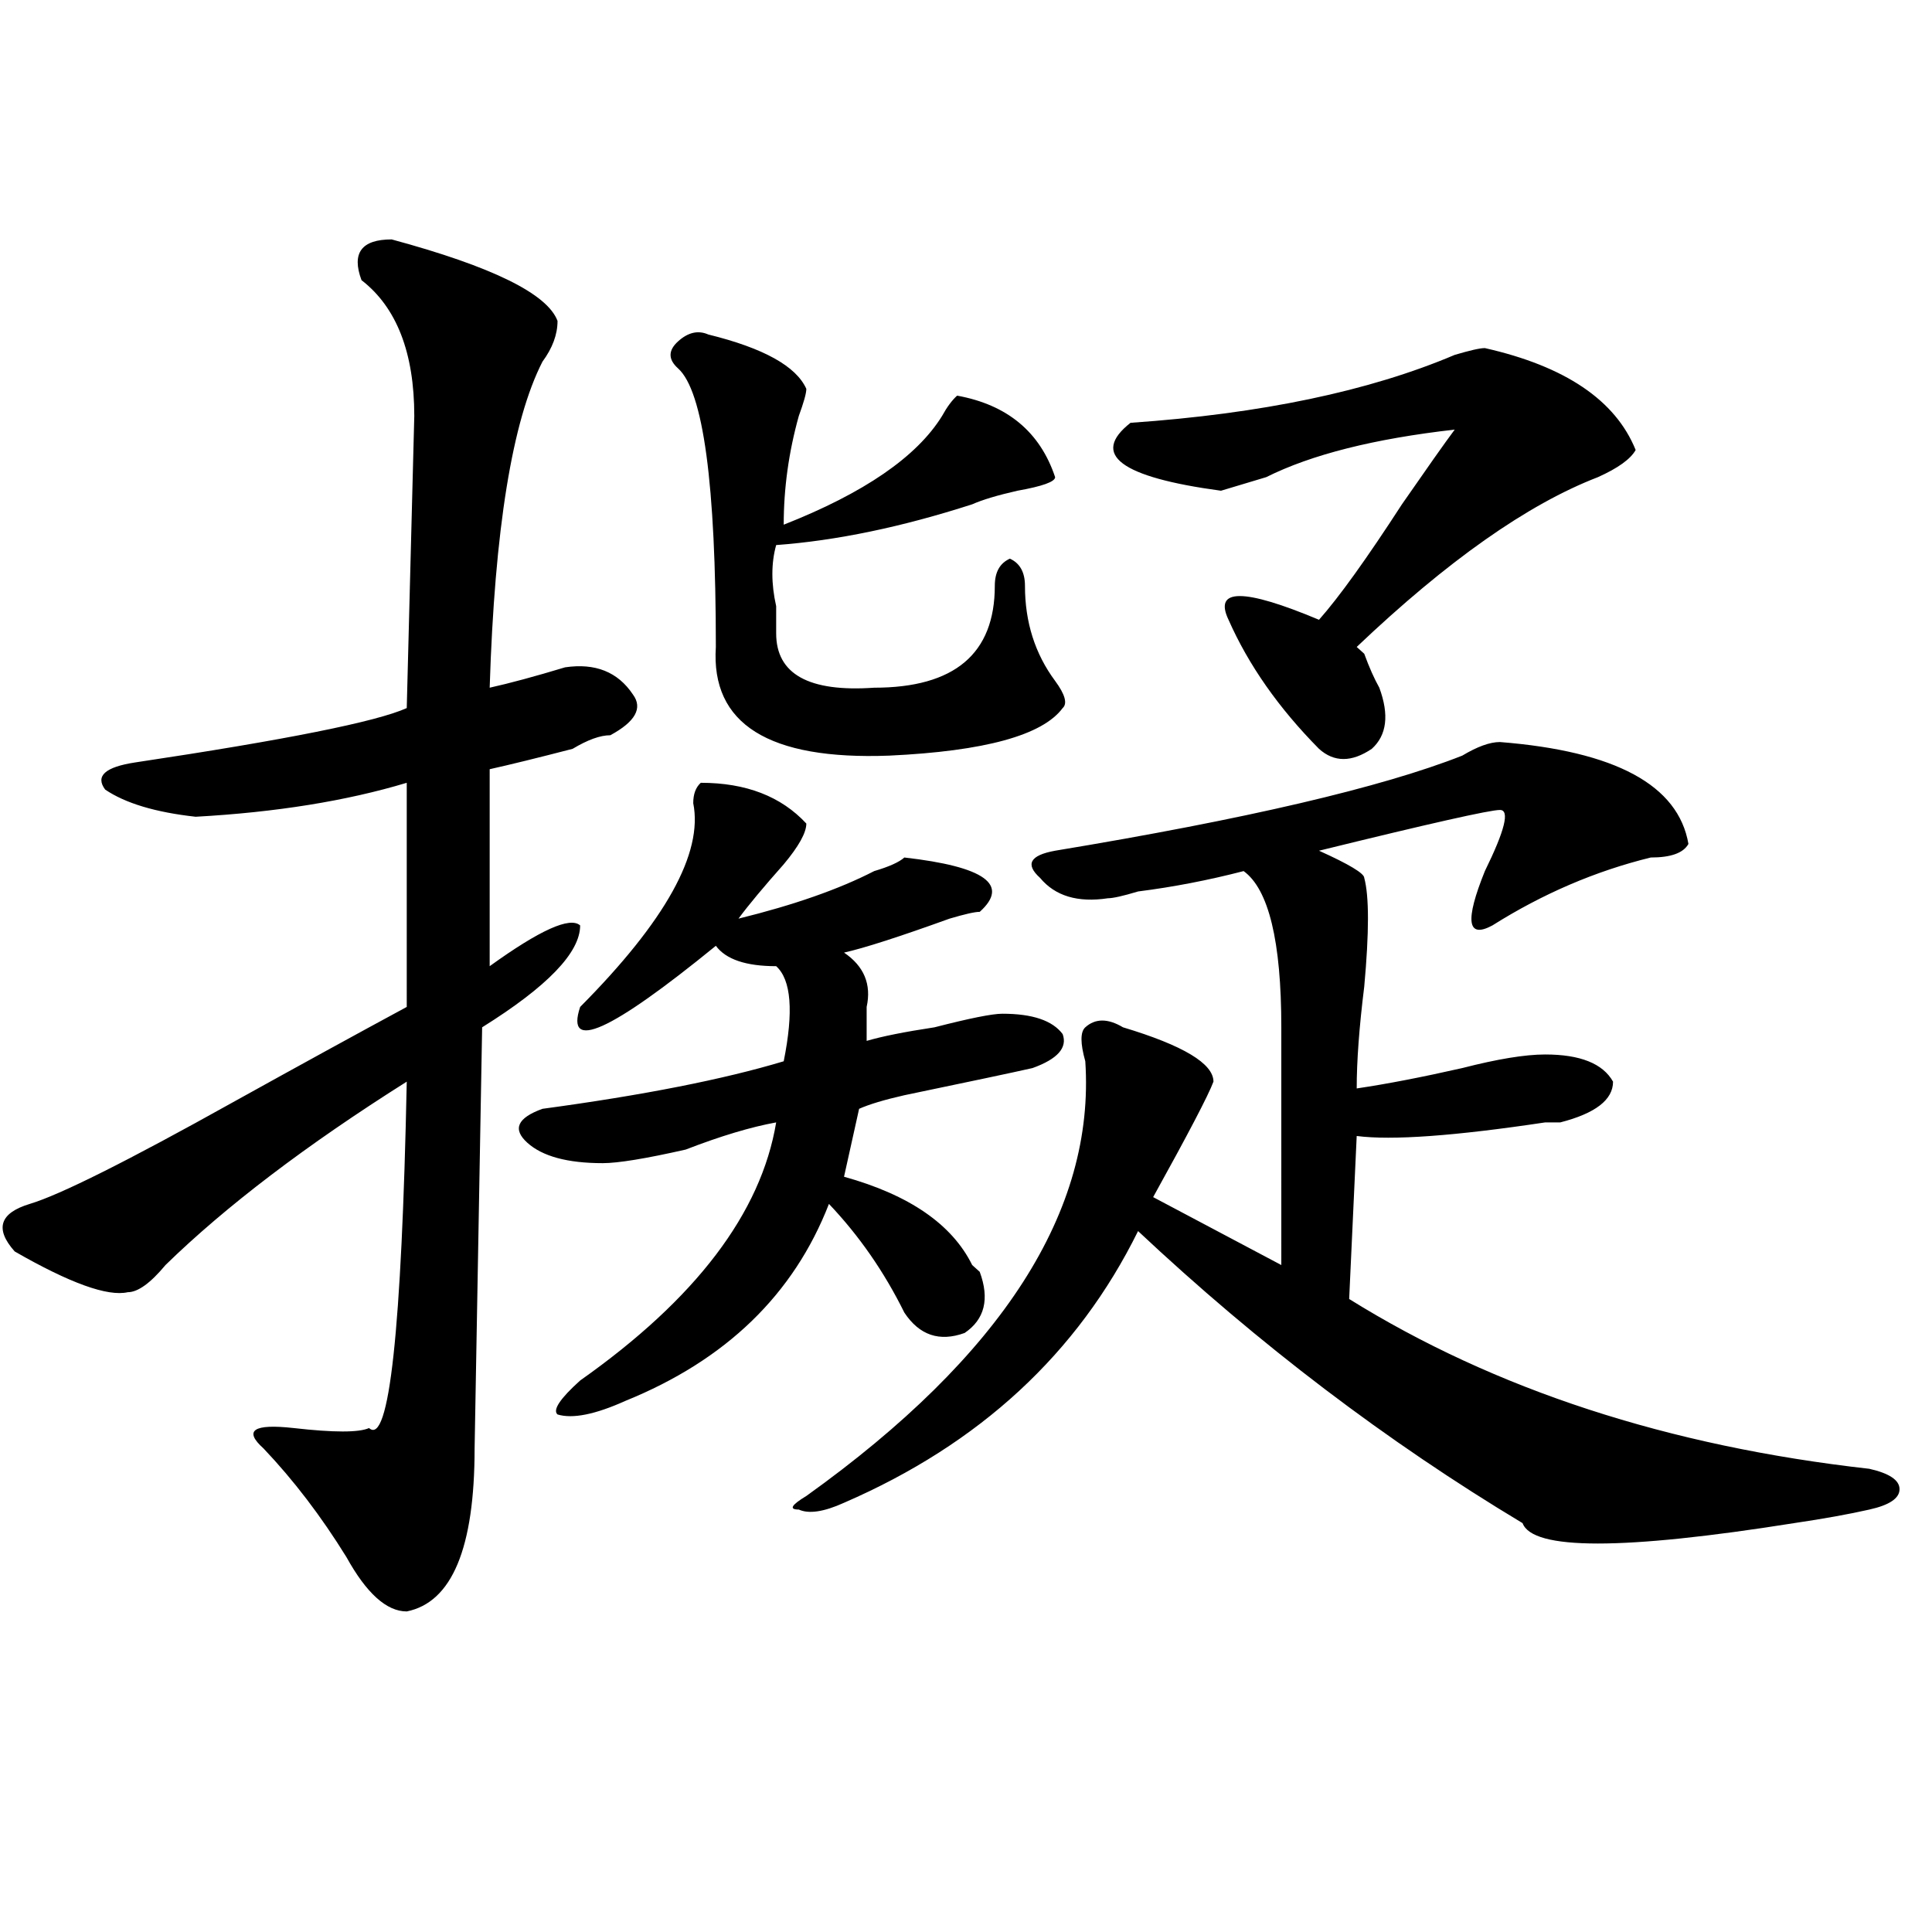
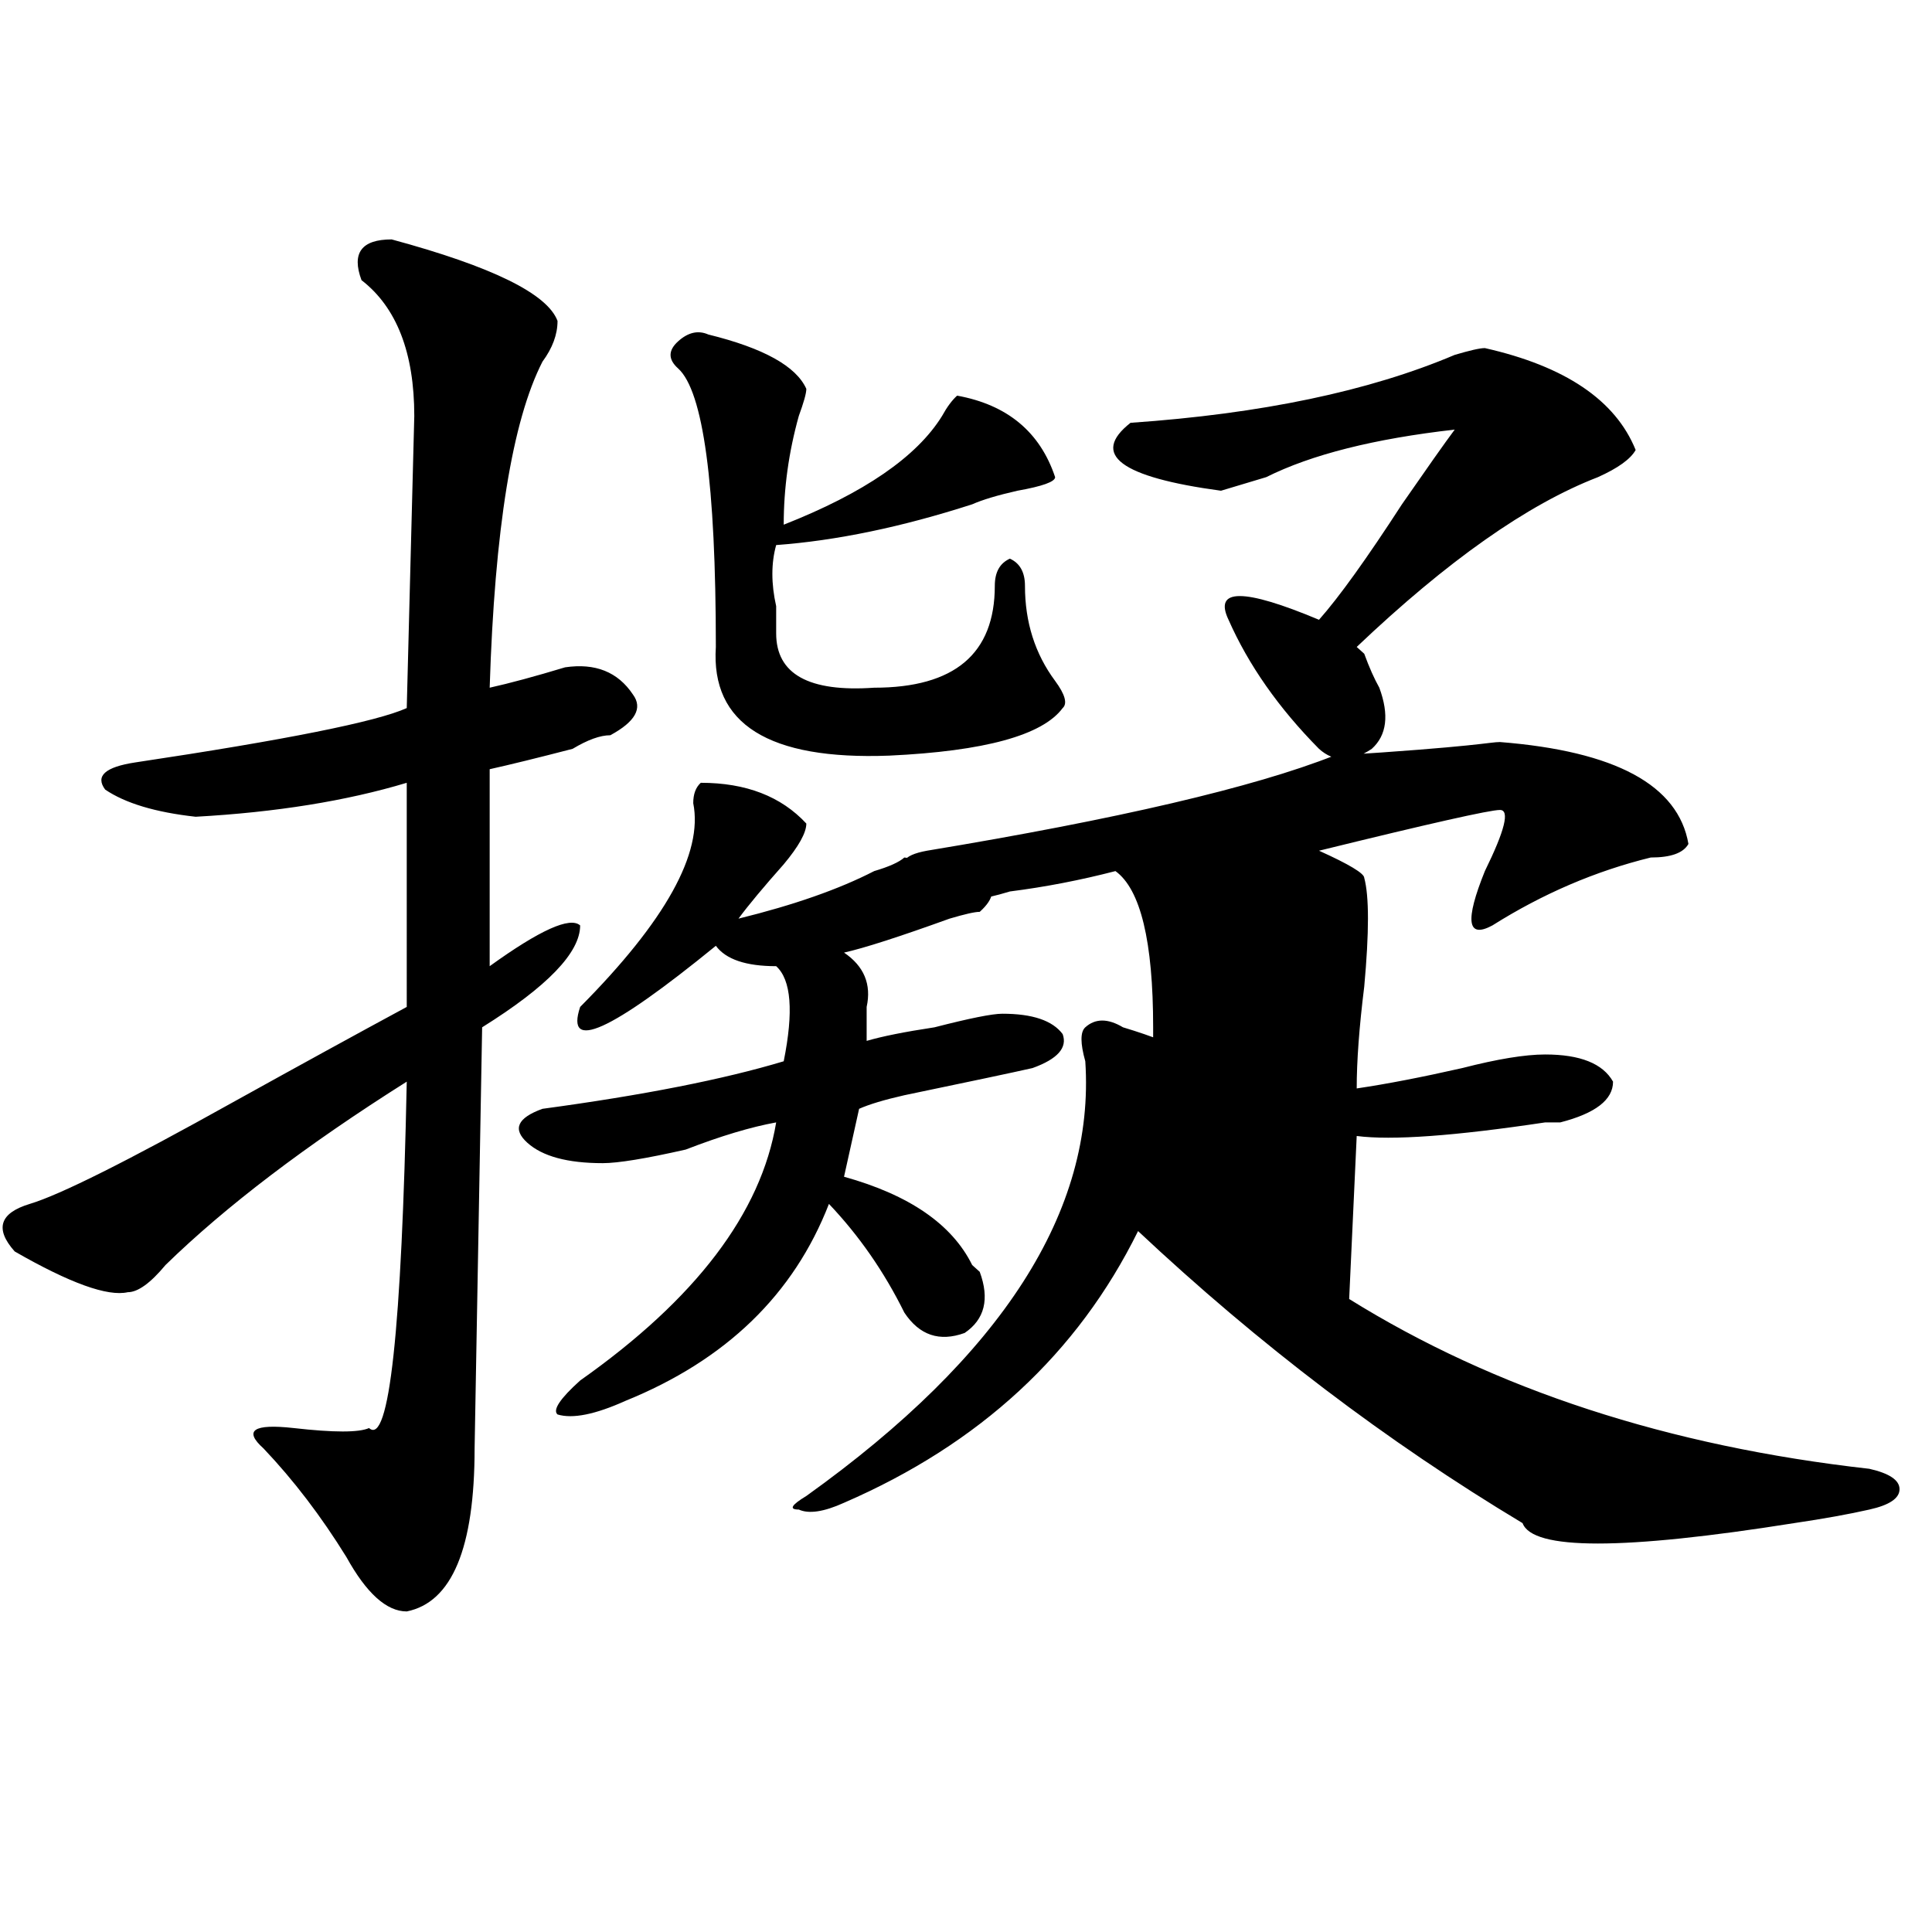
<svg xmlns="http://www.w3.org/2000/svg" version="1.1" id="图层_1" x="0px" y="0px" width="1000px" height="1000px" viewBox="0 0 1000 1000" enable-background="new 0 0 1000 1000" xml:space="preserve">
-   <path d="M202.727,123.922c52.011,14.063,80.607,28.125,85.852,42.188c0,7.031-2.622,14.063-7.805,21.094  c-15.609,30.487-24.756,86.737-27.316,168.75c10.365-2.307,23.414-5.822,39.023-10.547c15.609-2.307,27.316,2.362,35.121,14.063  c5.183,7.031,1.28,14.063-11.707,21.094c-5.244,0-11.707,2.362-19.512,7.031c-18.231,4.725-32.561,8.24-42.926,10.547v101.953  c25.975-18.731,41.584-25.763,46.828-21.094c0,14.063-16.951,31.641-50.73,52.734l-3.902,217.969  c0,51.581-11.707,79.65-35.121,84.375c-10.427,0-20.854-9.394-31.219-28.125c-13.049-21.094-27.316-39.825-42.926-56.25  c-10.427-9.338-5.244-12.854,15.609-10.547c20.792,2.362,33.779,2.362,39.023,0c10.365,9.394,16.89-50.372,19.512-179.297  c-52.072,32.85-93.656,64.49-124.875,94.922c-7.805,9.394-14.329,14.063-19.512,14.063c-10.427,2.362-29.938-4.669-58.535-21.094  c-10.427-11.7-7.805-19.885,7.805-24.609c15.609-4.669,50.73-22.247,105.363-52.734c33.779-18.731,63.718-35.156,89.754-49.219  V405.172c-31.219,9.394-67.682,15.271-109.266,17.578c-20.854-2.307-36.463-7.031-46.828-14.063c-5.244-7.031,0-11.7,15.609-14.063  c78.047-11.7,124.875-21.094,140.484-28.125l3.902-151.172c0-32.794-9.146-56.25-27.316-70.313  C181.873,130.953,187.117,123.922,202.727,123.922z M362.723,405.172c23.414,0,41.584,7.031,54.633,21.094  c0,4.725-3.902,11.756-11.707,21.094c-10.427,11.756-18.231,21.094-23.414,28.125c28.597-7.031,52.011-15.216,70.242-24.609  c7.805-2.307,12.987-4.669,15.609-7.031c41.584,4.725,54.633,14.063,39.023,28.125c-2.622,0-7.805,1.209-15.609,3.516  c-26.036,9.394-44.268,15.271-54.633,17.578c10.365,7.031,14.268,16.425,11.707,28.125c0,7.031,0,12.909,0,17.578  c7.805-2.307,19.512-4.669,35.121-7.031c18.17-4.669,29.877-7.031,35.121-7.031c15.609,0,25.975,3.516,31.219,10.547  c2.561,7.031-2.622,12.909-15.609,17.578c-10.427,2.362-32.561,7.031-66.34,14.063c-10.427,2.362-18.231,4.725-23.414,7.031  l-7.805,35.156c33.779,9.394,55.913,24.609,66.34,45.703l3.902,3.516c5.183,14.063,2.561,24.609-7.805,31.641  c-13.049,4.725-23.414,1.209-31.219-10.547c-10.427-21.094-23.414-39.825-39.023-56.25C410.831,670.053,375.71,704,323.699,725.094  c-15.609,7.031-27.316,9.394-35.121,7.031c-2.622-2.307,1.28-8.185,11.707-17.578c59.815-42.188,93.656-86.682,101.461-133.594  c-13.049,2.362-28.658,7.031-46.828,14.063c-20.854,4.725-35.121,7.031-42.926,7.031c-18.231,0-31.219-3.516-39.023-10.547  s-5.244-12.854,7.805-17.578c52.011-7.031,93.656-15.216,124.875-24.609c5.183-25.763,3.902-42.188-3.902-49.219  c-15.609,0-26.036-3.516-31.219-10.547c-54.633,44.55-78.047,55.097-70.242,31.641c44.206-44.494,63.718-79.65,58.535-105.469  C358.82,411.05,360.101,407.534,362.723,405.172z M366.625,173.141c28.597,7.031,45.486,16.425,50.73,28.125  c0,2.362-1.342,7.031-3.902,14.063c-5.244,18.787-7.805,37.519-7.805,56.25c41.584-16.369,68.9-35.156,81.949-56.25  c2.561-4.669,5.183-8.185,7.805-10.547c25.975,4.725,42.926,18.787,50.73,42.188c0,2.362-6.524,4.725-19.512,7.031  c-10.427,2.362-18.231,4.725-23.414,7.031c-36.463,11.756-70.242,18.787-101.461,21.094c-2.622,9.394-2.622,19.94,0,31.641  c0,7.031,0,11.756,0,14.063c0,21.094,16.89,30.487,50.73,28.125c41.584,0,62.438-17.578,62.438-52.734  c0-7.031,2.561-11.7,7.805-14.063c5.183,2.362,7.805,7.031,7.805,14.063c0,18.787,5.183,35.156,15.609,49.219  c5.183,7.031,6.463,11.756,3.902,14.063c-10.427,14.063-40.365,22.303-89.754,24.609c-62.438,2.362-92.376-16.369-89.754-56.25  c0-84.375-6.524-132.385-19.512-144.141c-5.244-4.669-5.244-9.338,0-14.063C356.198,171.987,361.381,170.834,366.625,173.141z   M776.371,384.078c59.815,4.725,92.314,22.303,97.559,52.734c-2.622,4.725-9.146,7.031-19.512,7.031  c-28.658,7.031-55.975,18.787-81.949,35.156c-13.049,7.031-14.329-2.307-3.902-28.125c10.365-21.094,12.987-31.641,7.805-31.641  c-5.244,0-36.463,7.031-93.656,21.094c15.609,7.031,23.414,11.756,23.414,14.063c2.561,9.394,2.561,28.125,0,56.25  c-2.622,21.094-3.902,38.672-3.902,52.734c15.609-2.307,33.779-5.822,54.633-10.547c18.17-4.669,32.499-7.031,42.926-7.031  c18.17,0,29.877,4.725,35.121,14.063c0,9.394-9.146,16.425-27.316,21.094c-2.622,0-5.244,0-7.805,0  c-46.828,7.031-79.389,9.394-97.559,7.031l-3.902,84.375c75.425,46.912,165.179,76.19,269.262,87.891  c10.365,2.362,15.609,5.878,15.609,10.547c0,4.725-5.244,8.24-15.609,10.547c-10.427,2.362-23.414,4.725-39.023,7.031  c-88.474,14.063-135.302,14.063-140.484,0c-70.242-42.188-136.582-92.56-199.02-151.172  c-31.219,63.281-81.949,110.193-152.191,140.625c-10.427,4.725-18.231,5.878-23.414,3.516c-5.244,0-3.902-2.307,3.902-7.031  c101.461-72.619,149.569-147.656,144.387-225c-2.622-9.338-2.622-15.216,0-17.578c5.183-4.669,11.707-4.669,19.512,0  c31.219,9.394,46.828,18.787,46.828,28.125c-2.622,7.031-13.049,26.972-31.219,59.766l66.34,35.156V531.734  c0-44.494-6.524-71.466-19.512-80.859c-18.231,4.725-36.463,8.24-54.633,10.547c-7.805,2.362-13.049,3.516-15.609,3.516  c-15.609,2.362-27.316-1.153-35.121-10.547c-7.805-7.031-5.244-11.7,7.805-14.063c98.839-16.369,169.081-32.794,210.727-49.219  C764.664,386.44,771.127,384.078,776.371,384.078z M768.566,180.172c41.584,9.394,67.62,26.972,78.047,52.734  c-2.622,4.725-9.146,9.394-19.512,14.063c-36.463,14.063-78.047,43.396-124.875,87.891l3.902,3.516  c2.561,7.031,5.183,12.909,7.805,17.578c5.183,14.063,3.902,24.609-3.902,31.641c-10.427,7.031-19.512,7.031-27.316,0  c-20.854-21.094-36.463-43.341-46.828-66.797c-7.805-16.369,7.805-16.369,46.828,0c10.365-11.7,24.694-31.641,42.926-59.766  c12.987-18.731,22.072-31.641,27.316-38.672c-41.646,4.725-74.145,12.909-97.559,24.609c-7.805,2.362-15.609,4.725-23.414,7.031  c-52.072-7.031-67.682-18.731-46.828-35.156c67.62-4.669,123.533-16.369,167.801-35.156  C760.762,181.381,765.944,180.172,768.566,180.172z" />
+   <path d="M202.727,123.922c52.011,14.063,80.607,28.125,85.852,42.188c0,7.031-2.622,14.063-7.805,21.094  c-15.609,30.487-24.756,86.737-27.316,168.75c10.365-2.307,23.414-5.822,39.023-10.547c15.609-2.307,27.316,2.362,35.121,14.063  c5.183,7.031,1.28,14.063-11.707,21.094c-5.244,0-11.707,2.362-19.512,7.031c-18.231,4.725-32.561,8.24-42.926,10.547v101.953  c25.975-18.731,41.584-25.763,46.828-21.094c0,14.063-16.951,31.641-50.73,52.734l-3.902,217.969  c0,51.581-11.707,79.65-35.121,84.375c-10.427,0-20.854-9.394-31.219-28.125c-13.049-21.094-27.316-39.825-42.926-56.25  c-10.427-9.338-5.244-12.854,15.609-10.547c20.792,2.362,33.779,2.362,39.023,0c10.365,9.394,16.89-50.372,19.512-179.297  c-52.072,32.85-93.656,64.49-124.875,94.922c-7.805,9.394-14.329,14.063-19.512,14.063c-10.427,2.362-29.938-4.669-58.535-21.094  c-10.427-11.7-7.805-19.885,7.805-24.609c15.609-4.669,50.73-22.247,105.363-52.734c33.779-18.731,63.718-35.156,89.754-49.219  V405.172c-31.219,9.394-67.682,15.271-109.266,17.578c-20.854-2.307-36.463-7.031-46.828-14.063c-5.244-7.031,0-11.7,15.609-14.063  c78.047-11.7,124.875-21.094,140.484-28.125l3.902-151.172c0-32.794-9.146-56.25-27.316-70.313  C181.873,130.953,187.117,123.922,202.727,123.922z M362.723,405.172c23.414,0,41.584,7.031,54.633,21.094  c0,4.725-3.902,11.756-11.707,21.094c-10.427,11.756-18.231,21.094-23.414,28.125c28.597-7.031,52.011-15.216,70.242-24.609  c7.805-2.307,12.987-4.669,15.609-7.031c41.584,4.725,54.633,14.063,39.023,28.125c-2.622,0-7.805,1.209-15.609,3.516  c-26.036,9.394-44.268,15.271-54.633,17.578c10.365,7.031,14.268,16.425,11.707,28.125c0,7.031,0,12.909,0,17.578  c7.805-2.307,19.512-4.669,35.121-7.031c18.17-4.669,29.877-7.031,35.121-7.031c15.609,0,25.975,3.516,31.219,10.547  c2.561,7.031-2.622,12.909-15.609,17.578c-10.427,2.362-32.561,7.031-66.34,14.063c-10.427,2.362-18.231,4.725-23.414,7.031  l-7.805,35.156c33.779,9.394,55.913,24.609,66.34,45.703l3.902,3.516c5.183,14.063,2.561,24.609-7.805,31.641  c-13.049,4.725-23.414,1.209-31.219-10.547c-10.427-21.094-23.414-39.825-39.023-56.25C410.831,670.053,375.71,704,323.699,725.094  c-15.609,7.031-27.316,9.394-35.121,7.031c-2.622-2.307,1.28-8.185,11.707-17.578c59.815-42.188,93.656-86.682,101.461-133.594  c-13.049,2.362-28.658,7.031-46.828,14.063c-20.854,4.725-35.121,7.031-42.926,7.031c-18.231,0-31.219-3.516-39.023-10.547  s-5.244-12.854,7.805-17.578c52.011-7.031,93.656-15.216,124.875-24.609c5.183-25.763,3.902-42.188-3.902-49.219  c-15.609,0-26.036-3.516-31.219-10.547c-54.633,44.55-78.047,55.097-70.242,31.641c44.206-44.494,63.718-79.65,58.535-105.469  C358.82,411.05,360.101,407.534,362.723,405.172z M366.625,173.141c28.597,7.031,45.486,16.425,50.73,28.125  c0,2.362-1.342,7.031-3.902,14.063c-5.244,18.787-7.805,37.519-7.805,56.25c41.584-16.369,68.9-35.156,81.949-56.25  c2.561-4.669,5.183-8.185,7.805-10.547c25.975,4.725,42.926,18.787,50.73,42.188c0,2.362-6.524,4.725-19.512,7.031  c-10.427,2.362-18.231,4.725-23.414,7.031c-36.463,11.756-70.242,18.787-101.461,21.094c-2.622,9.394-2.622,19.94,0,31.641  c0,7.031,0,11.756,0,14.063c0,21.094,16.89,30.487,50.73,28.125c41.584,0,62.438-17.578,62.438-52.734  c0-7.031,2.561-11.7,7.805-14.063c5.183,2.362,7.805,7.031,7.805,14.063c0,18.787,5.183,35.156,15.609,49.219  c5.183,7.031,6.463,11.756,3.902,14.063c-10.427,14.063-40.365,22.303-89.754,24.609c-62.438,2.362-92.376-16.369-89.754-56.25  c0-84.375-6.524-132.385-19.512-144.141c-5.244-4.669-5.244-9.338,0-14.063C356.198,171.987,361.381,170.834,366.625,173.141z   M776.371,384.078c59.815,4.725,92.314,22.303,97.559,52.734c-2.622,4.725-9.146,7.031-19.512,7.031  c-28.658,7.031-55.975,18.787-81.949,35.156c-13.049,7.031-14.329-2.307-3.902-28.125c10.365-21.094,12.987-31.641,7.805-31.641  c-5.244,0-36.463,7.031-93.656,21.094c15.609,7.031,23.414,11.756,23.414,14.063c2.561,9.394,2.561,28.125,0,56.25  c-2.622,21.094-3.902,38.672-3.902,52.734c15.609-2.307,33.779-5.822,54.633-10.547c18.17-4.669,32.499-7.031,42.926-7.031  c18.17,0,29.877,4.725,35.121,14.063c0,9.394-9.146,16.425-27.316,21.094c-2.622,0-5.244,0-7.805,0  c-46.828,7.031-79.389,9.394-97.559,7.031l-3.902,84.375c75.425,46.912,165.179,76.19,269.262,87.891  c10.365,2.362,15.609,5.878,15.609,10.547c0,4.725-5.244,8.24-15.609,10.547c-10.427,2.362-23.414,4.725-39.023,7.031  c-88.474,14.063-135.302,14.063-140.484,0c-70.242-42.188-136.582-92.56-199.02-151.172  c-31.219,63.281-81.949,110.193-152.191,140.625c-10.427,4.725-18.231,5.878-23.414,3.516c-5.244,0-3.902-2.307,3.902-7.031  c101.461-72.619,149.569-147.656,144.387-225c-2.622-9.338-2.622-15.216,0-17.578c5.183-4.669,11.707-4.669,19.512,0  c31.219,9.394,46.828,18.787,46.828,28.125c-2.622,7.031-13.049,26.972-31.219,59.766V531.734  c0-44.494-6.524-71.466-19.512-80.859c-18.231,4.725-36.463,8.24-54.633,10.547c-7.805,2.362-13.049,3.516-15.609,3.516  c-15.609,2.362-27.316-1.153-35.121-10.547c-7.805-7.031-5.244-11.7,7.805-14.063c98.839-16.369,169.081-32.794,210.727-49.219  C764.664,386.44,771.127,384.078,776.371,384.078z M768.566,180.172c41.584,9.394,67.62,26.972,78.047,52.734  c-2.622,4.725-9.146,9.394-19.512,14.063c-36.463,14.063-78.047,43.396-124.875,87.891l3.902,3.516  c2.561,7.031,5.183,12.909,7.805,17.578c5.183,14.063,3.902,24.609-3.902,31.641c-10.427,7.031-19.512,7.031-27.316,0  c-20.854-21.094-36.463-43.341-46.828-66.797c-7.805-16.369,7.805-16.369,46.828,0c10.365-11.7,24.694-31.641,42.926-59.766  c12.987-18.731,22.072-31.641,27.316-38.672c-41.646,4.725-74.145,12.909-97.559,24.609c-7.805,2.362-15.609,4.725-23.414,7.031  c-52.072-7.031-67.682-18.731-46.828-35.156c67.62-4.669,123.533-16.369,167.801-35.156  C760.762,181.381,765.944,180.172,768.566,180.172z" />
</svg>